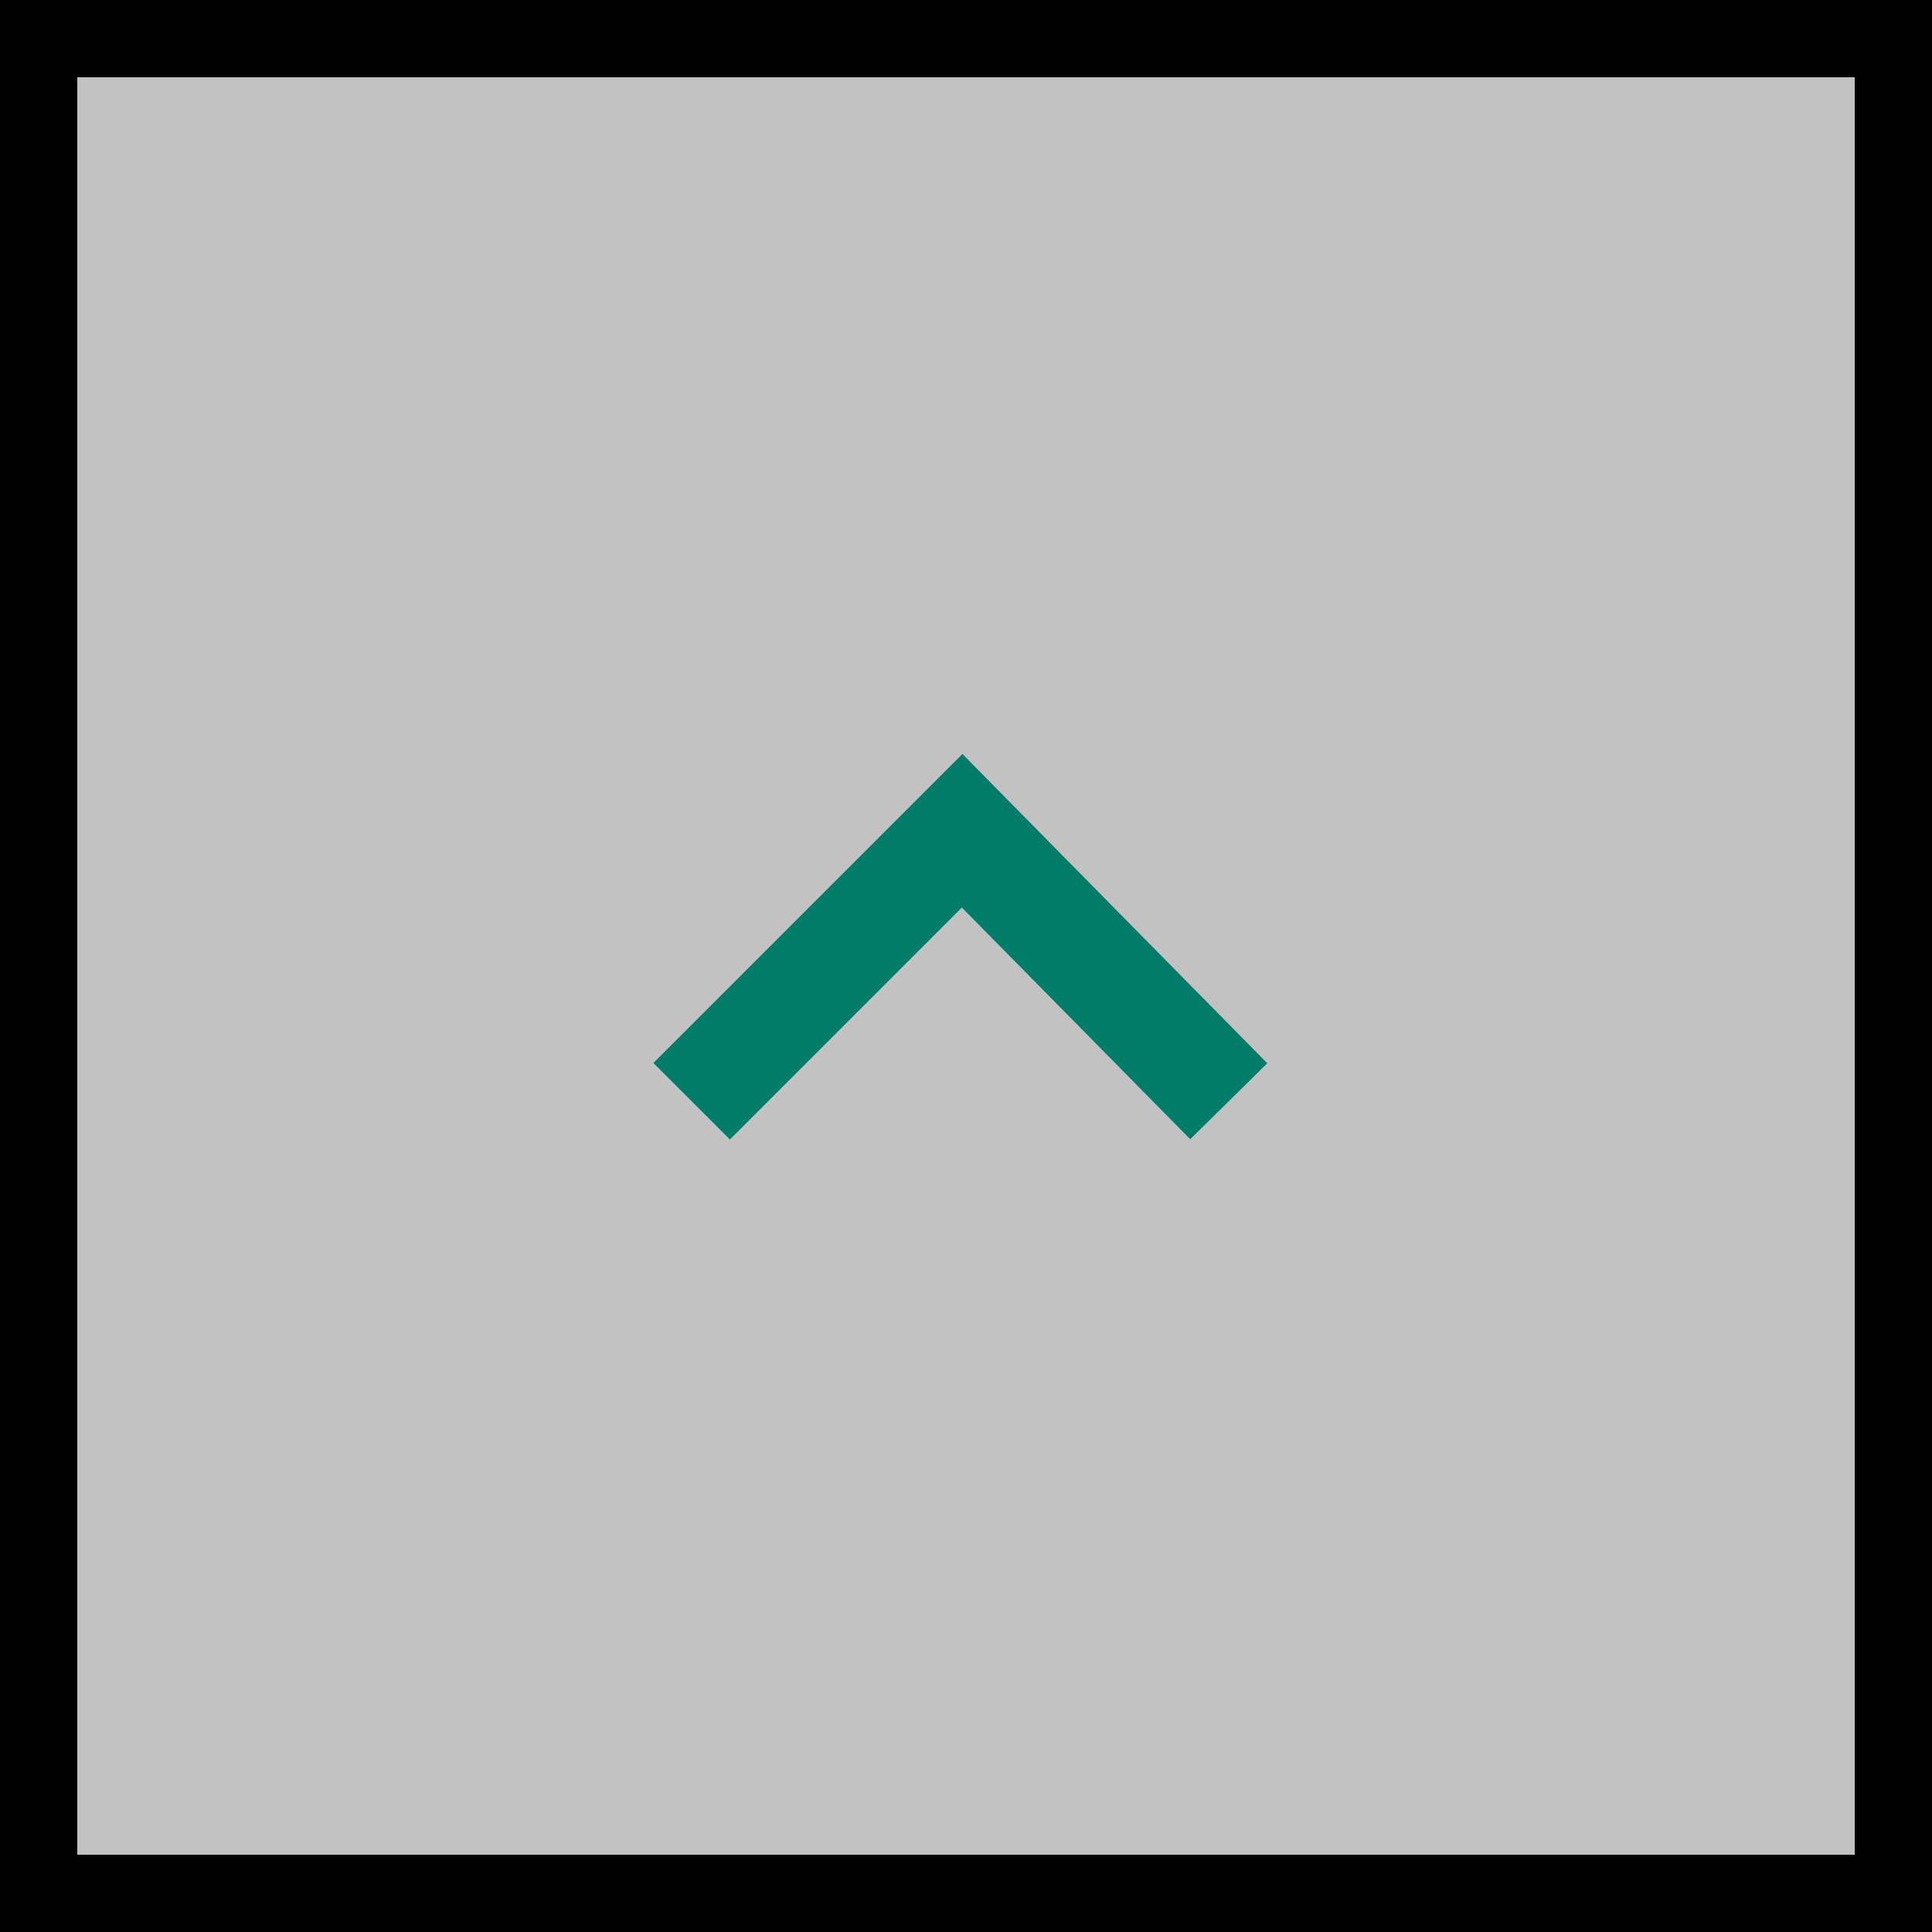
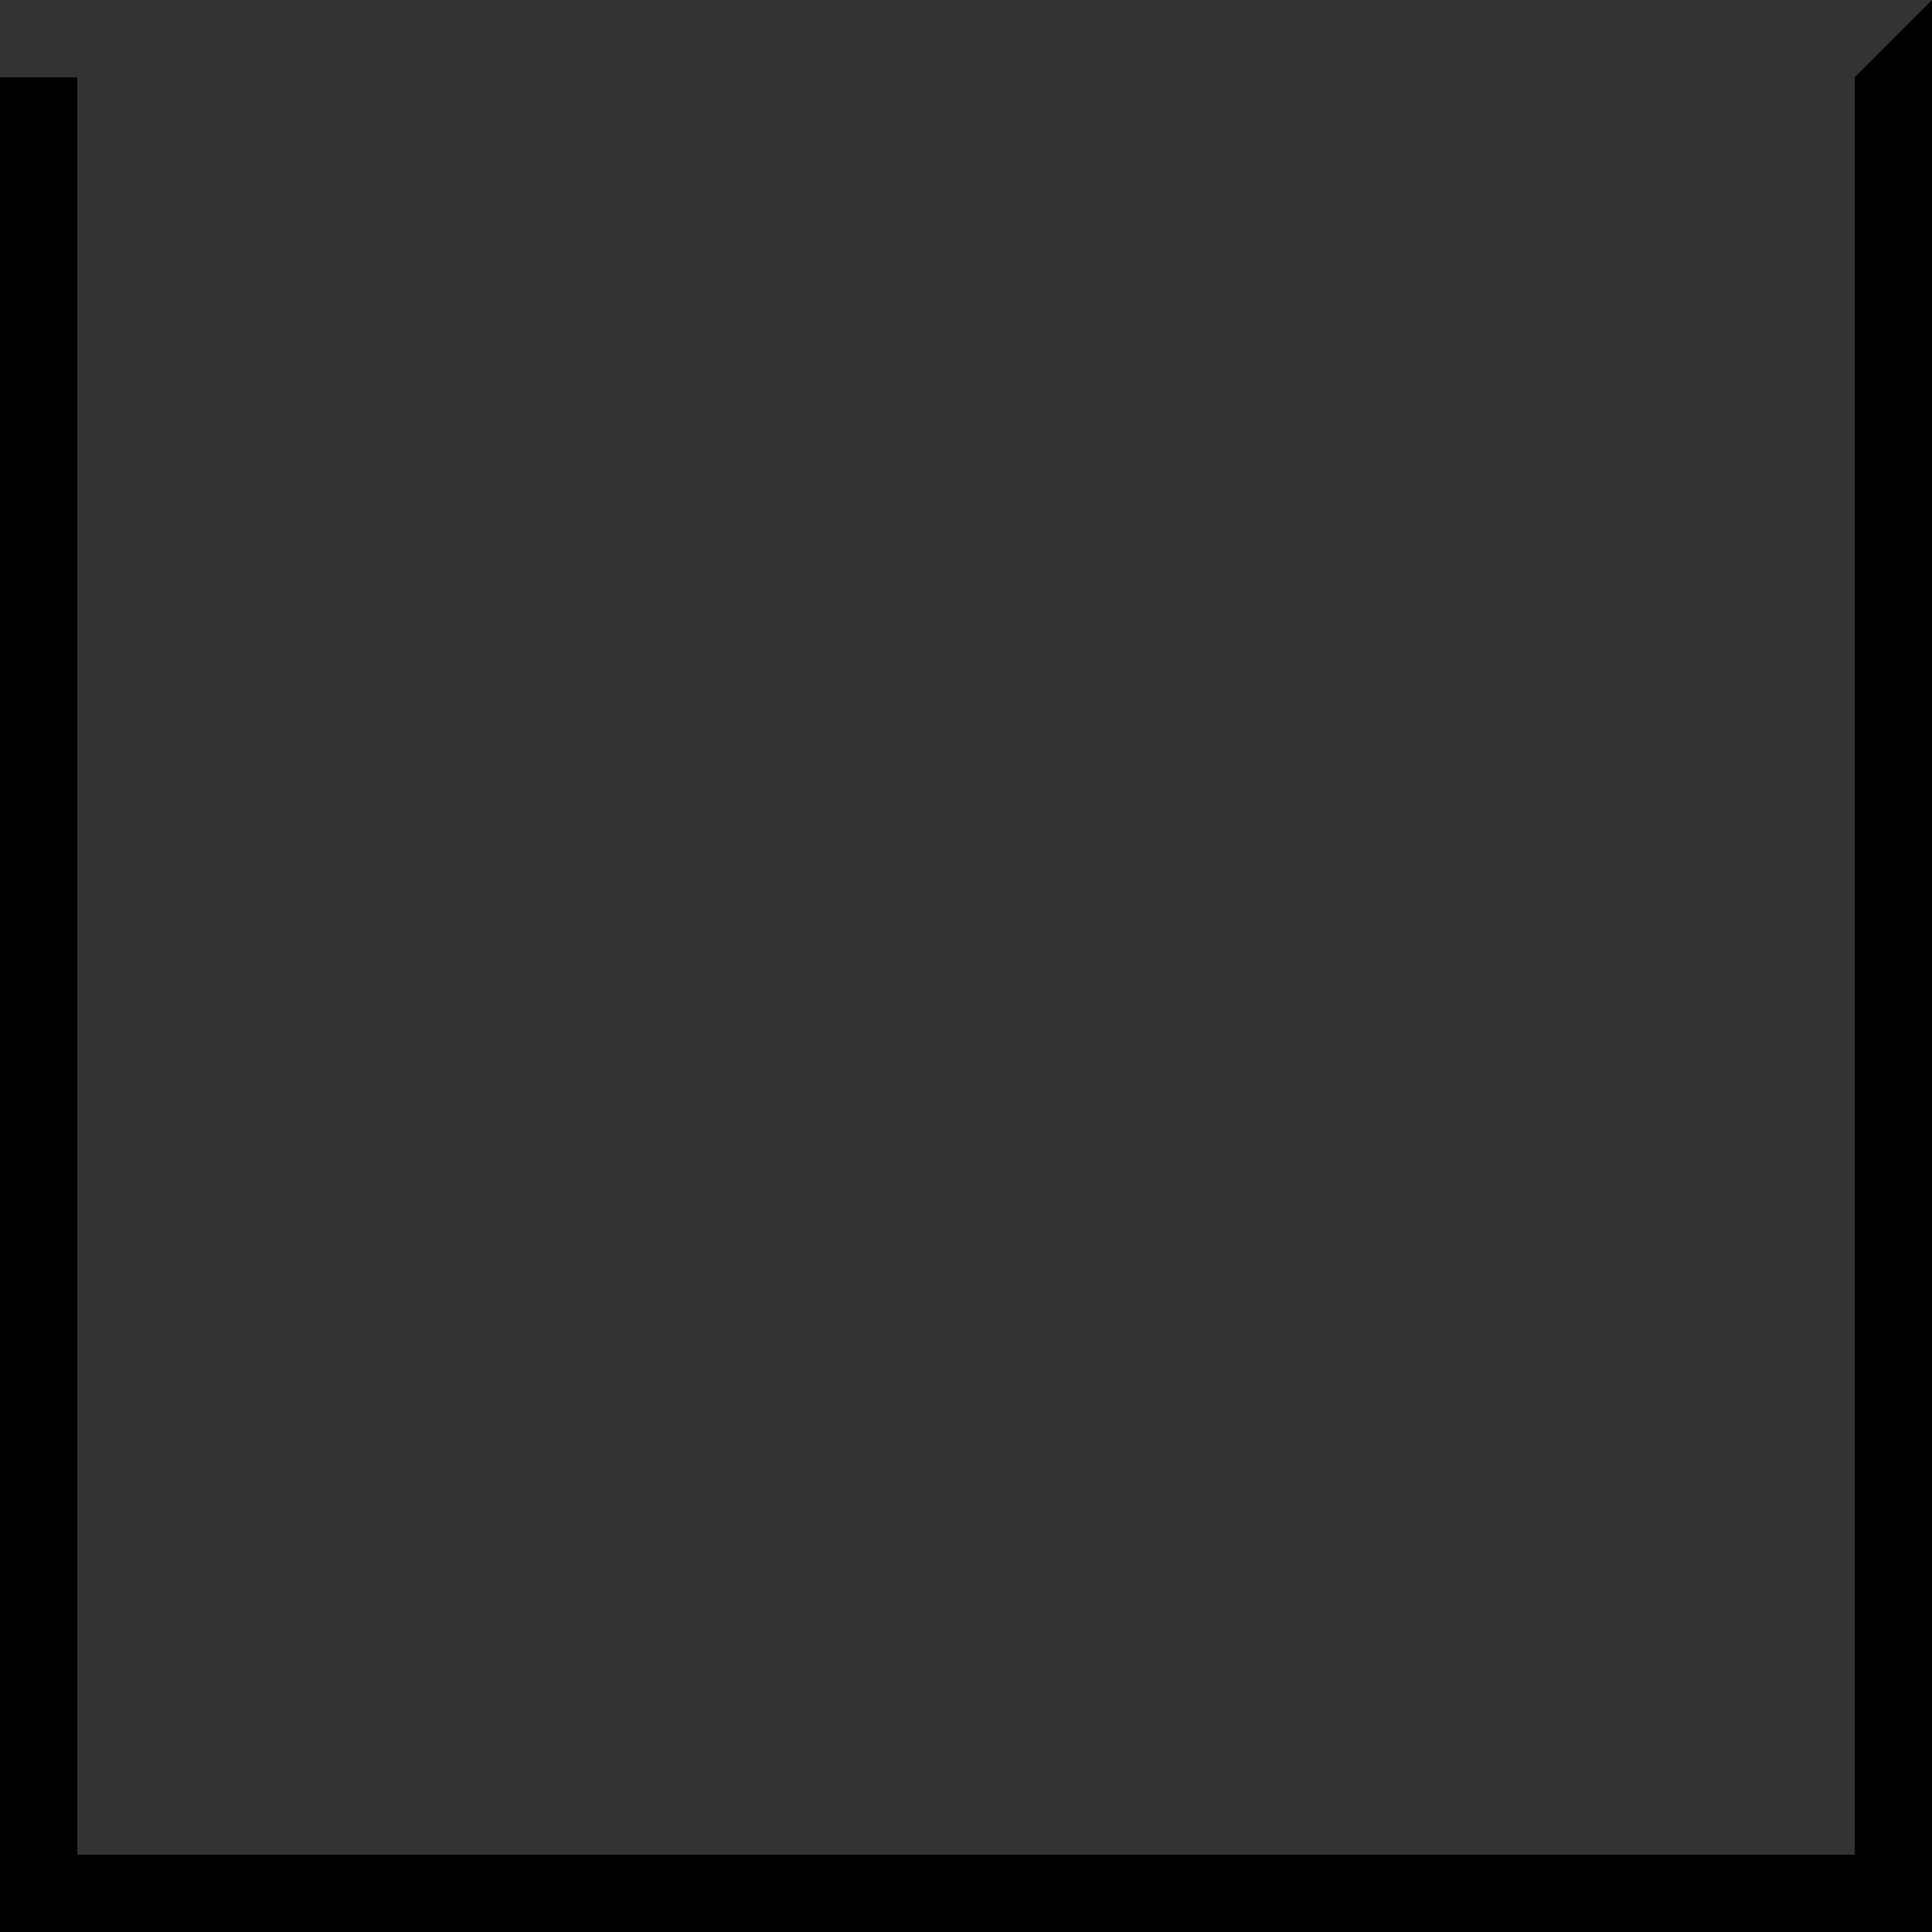
<svg xmlns="http://www.w3.org/2000/svg" id="_レイヤー_1" data-name="レイヤー_1" version="1.1" viewBox="0 0 50 50">
  <rect x="0" y="0" width="50" height="50" fill="#333333" stroke="none" />
  <defs>
    <style>
      .st0 {
        fill: #fff;
      }

      .st1 {
        opacity: .7;
      }

      .st2 {
        fill: none;
        stroke: #007c69;
        stroke-miterlimit: 10;
        stroke-width: 2.8px;
      }
    </style>
  </defs>
  <g class="st1">
-     <rect class="st0" width="50" height="50" />
-   </g>
-   <path d="M48,2v46H2V2h46M50,0H0v50h50V0Z" />
-   <polyline class="st2" points="17.9 28.5 24.9 21.5 31.8 28.5" />
+     </g>
+   <path d="M48,2v46H2V2h46H0v50h50V0Z" />
</svg>